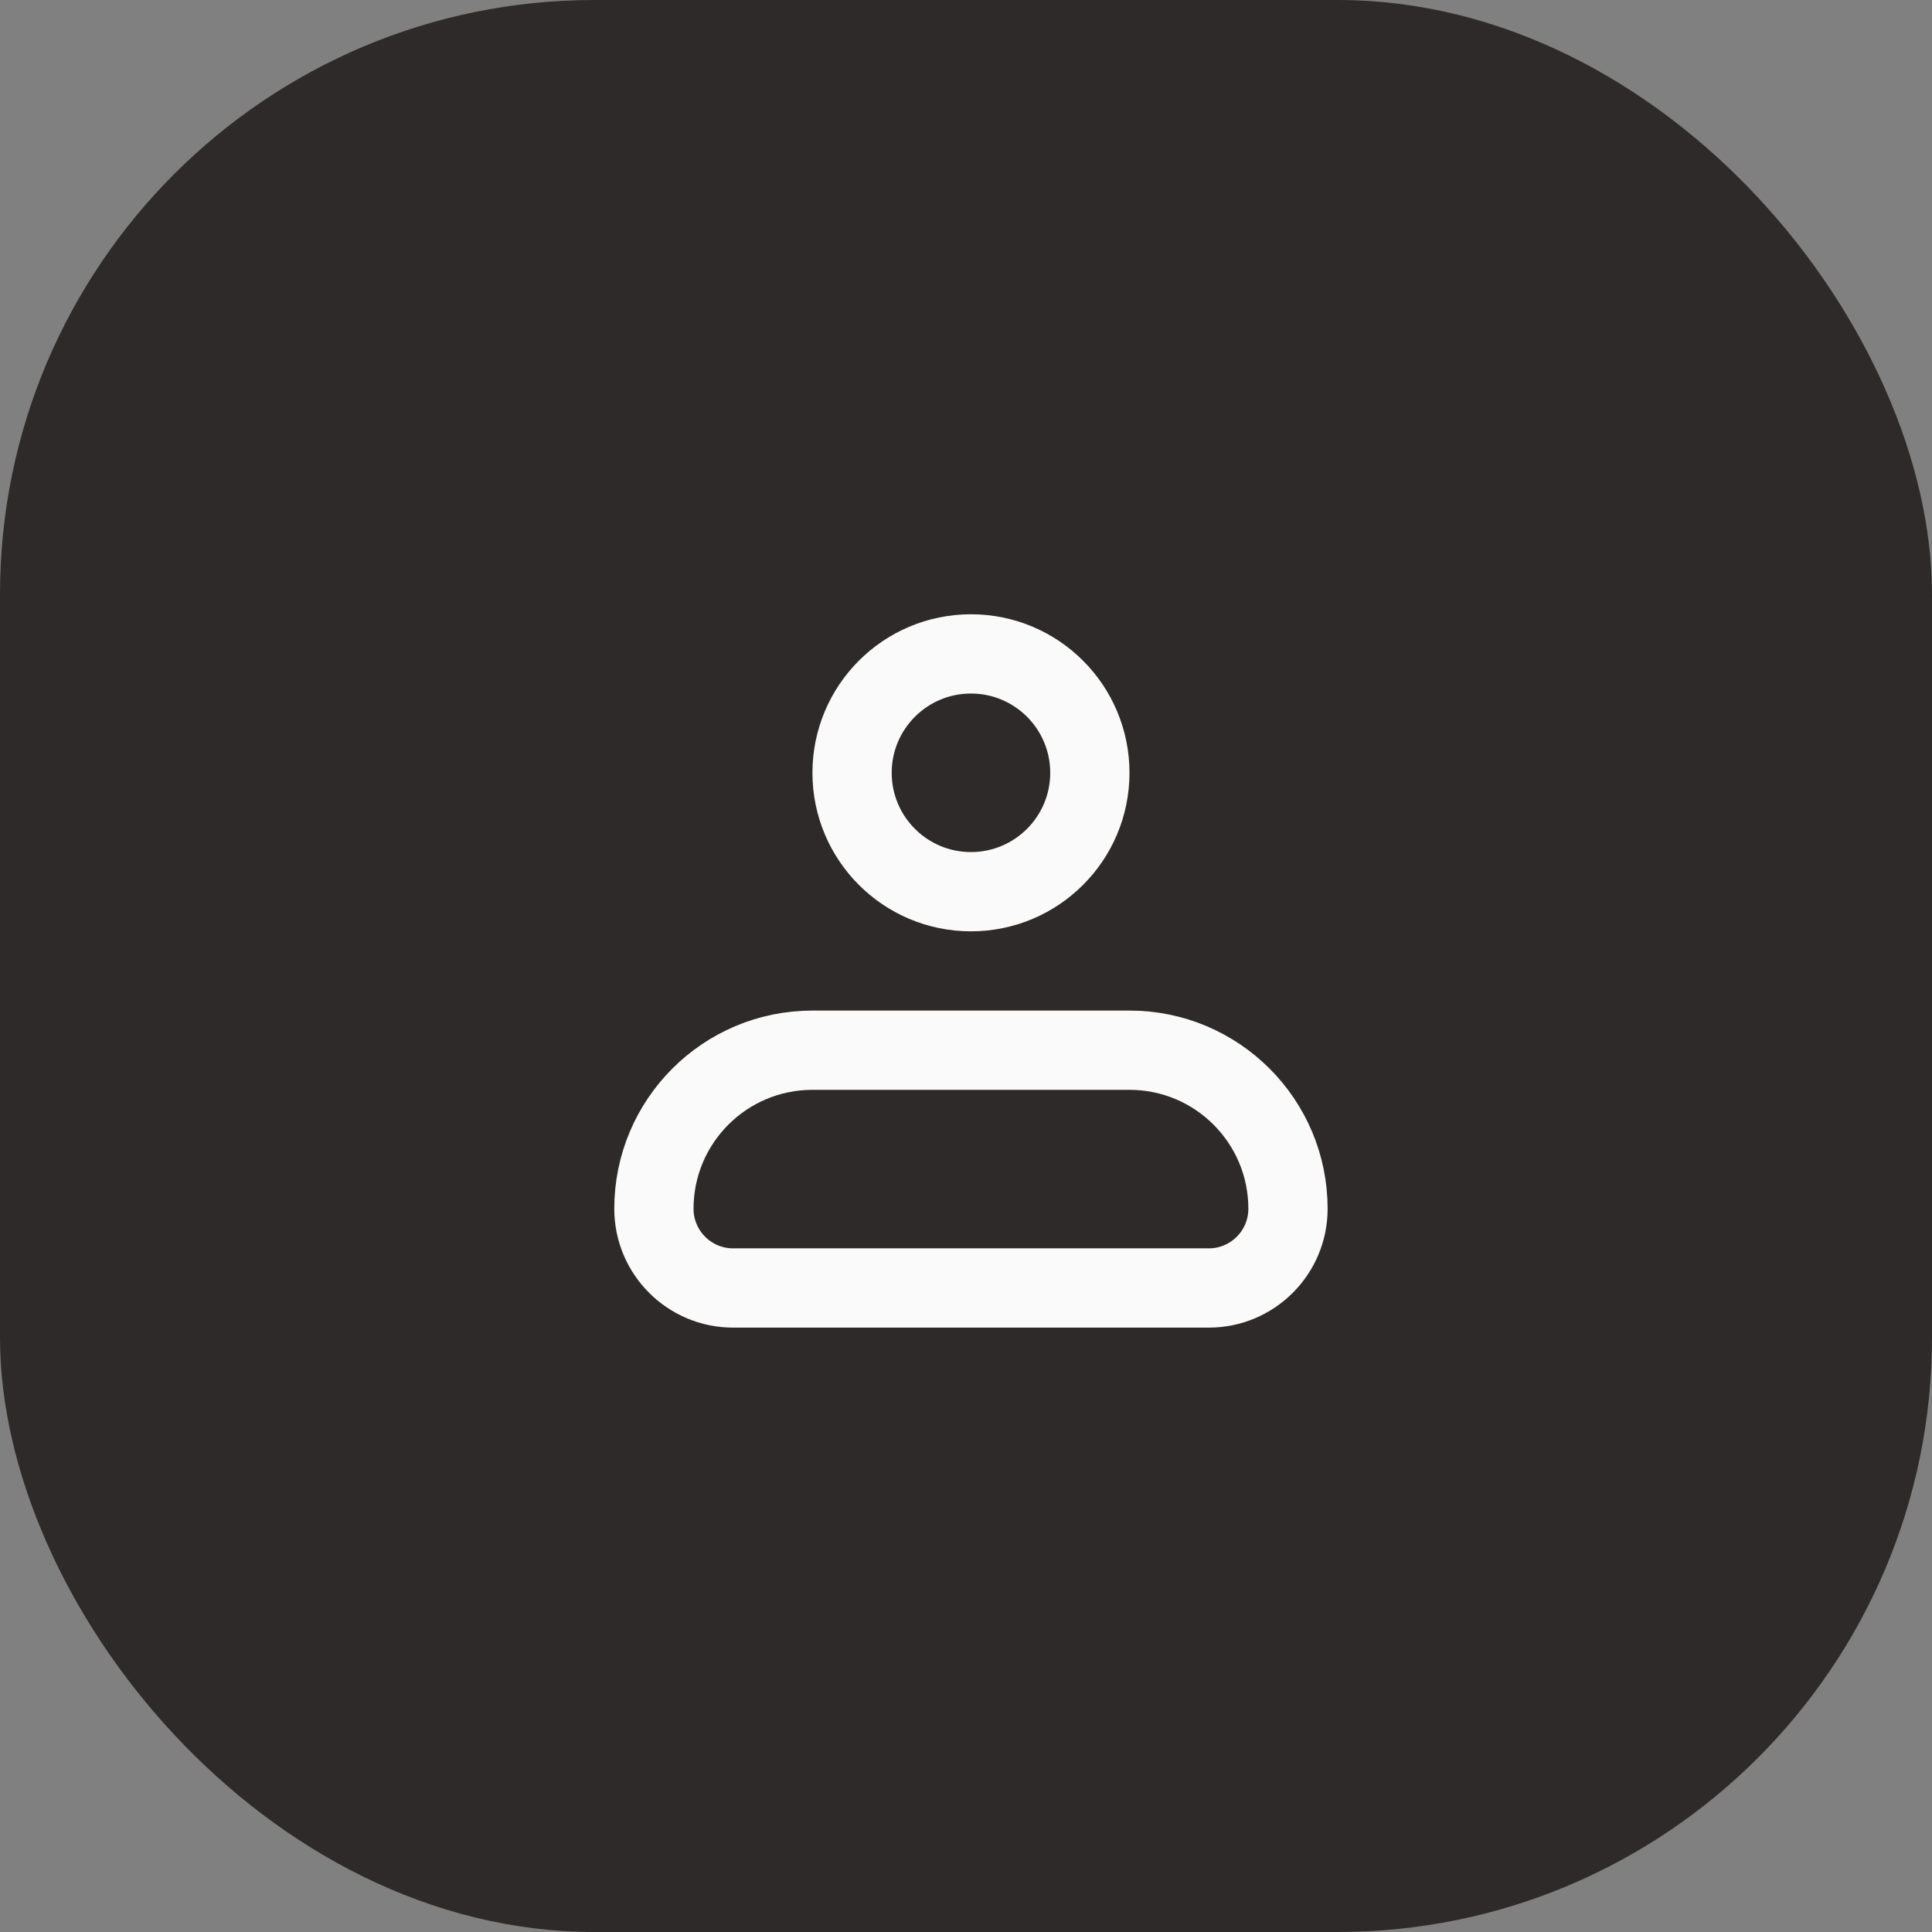
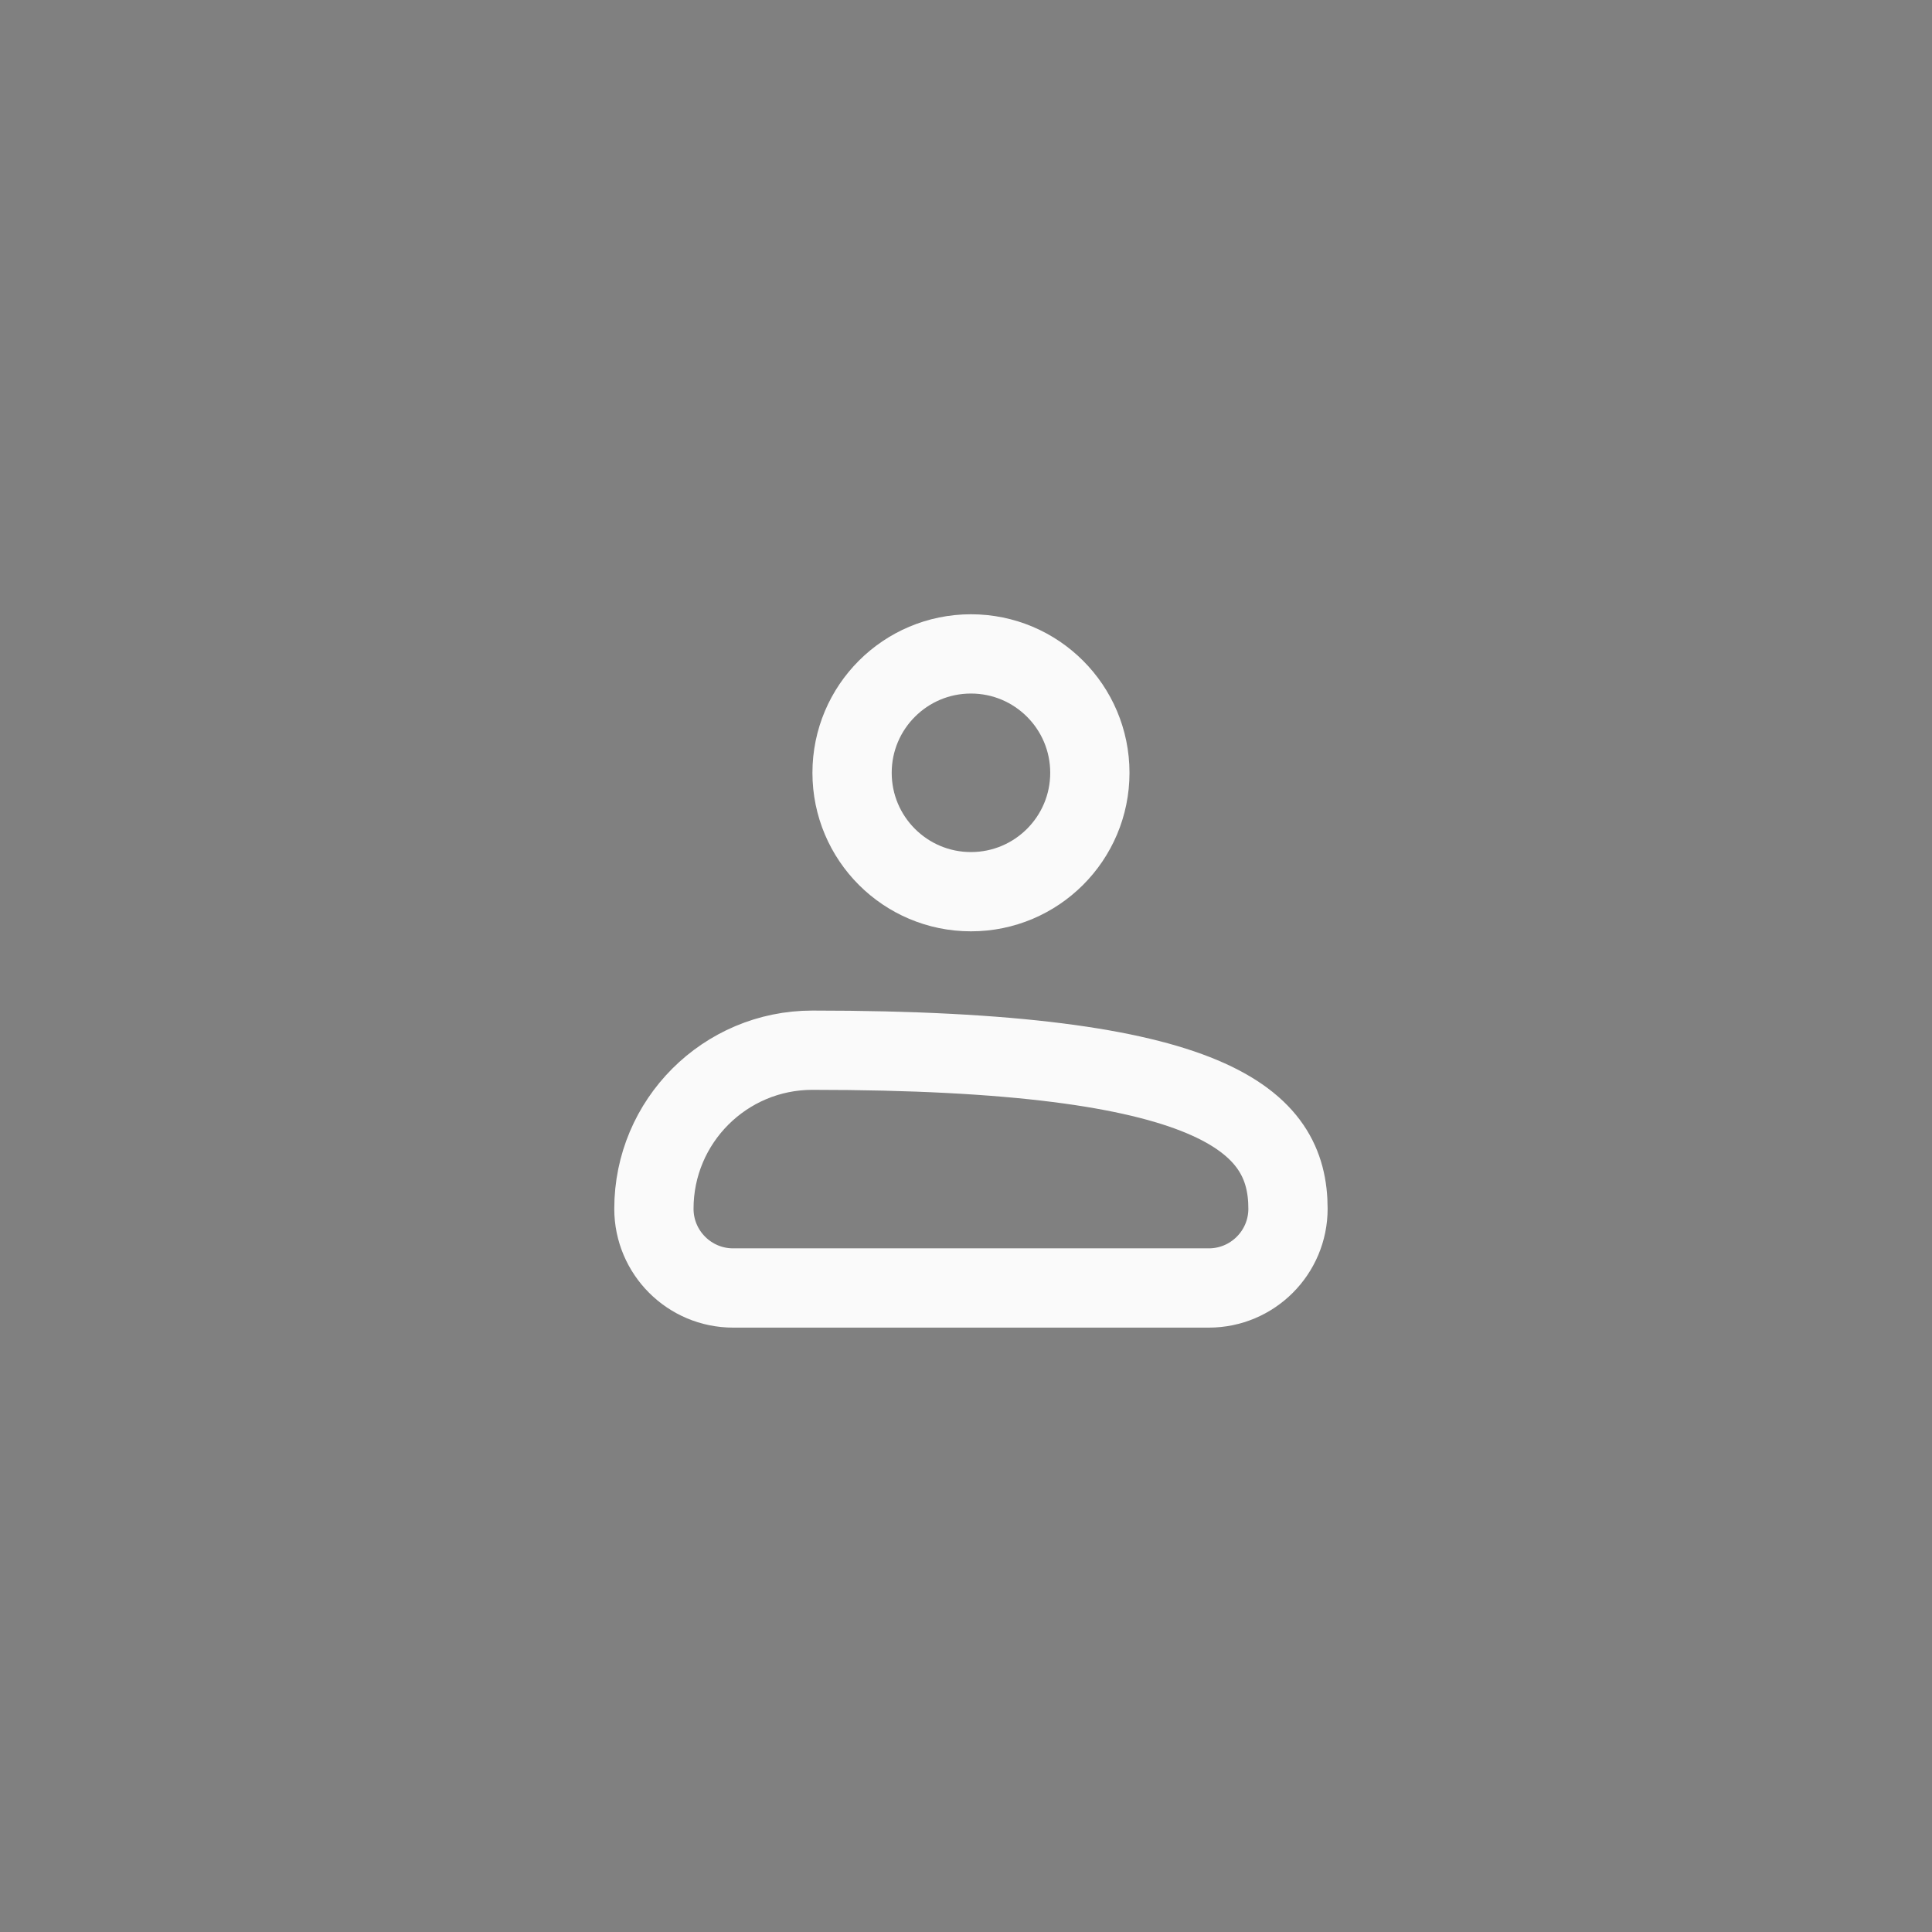
<svg xmlns="http://www.w3.org/2000/svg" width="65px" height="65px" viewBox="0 0 65 65" version="1.1">
  <rect x="0" y="0" width="65" height="65" fill="#808080" stroke="none" />
  <title>icon-person</title>
  <g id="Symbols" stroke="none" stroke-width="1" fill="none" fill-rule="evenodd">
    <g id="icon-person">
-       <rect id="Rectangle-Copy-5" fill="#2D2A29" x="0" y="0" width="65" height="65" rx="20" />
      <g id="Group" transform="translate(22, 22)" stroke="#FAFAFA" stroke-width="2.667">
-         <path d="M0,18.667 C0,15.721 2.388,13.333 5.333,13.333 L16,13.333 C18.946,13.333 21.333,15.721 21.333,18.667 C21.333,20.139 20.139,21.333 18.667,21.333 L2.667,21.333 C1.194,21.333 0,20.139 0,18.667 Z" id="Path" stroke-linejoin="round" />
+         <path d="M0,18.667 C0,15.721 2.388,13.333 5.333,13.333 C18.946,13.333 21.333,15.721 21.333,18.667 C21.333,20.139 20.139,21.333 18.667,21.333 L2.667,21.333 C1.194,21.333 0,20.139 0,18.667 Z" id="Path" stroke-linejoin="round" />
        <circle id="Oval" cx="10.667" cy="4" r="4" />
      </g>
    </g>
  </g>
</svg>